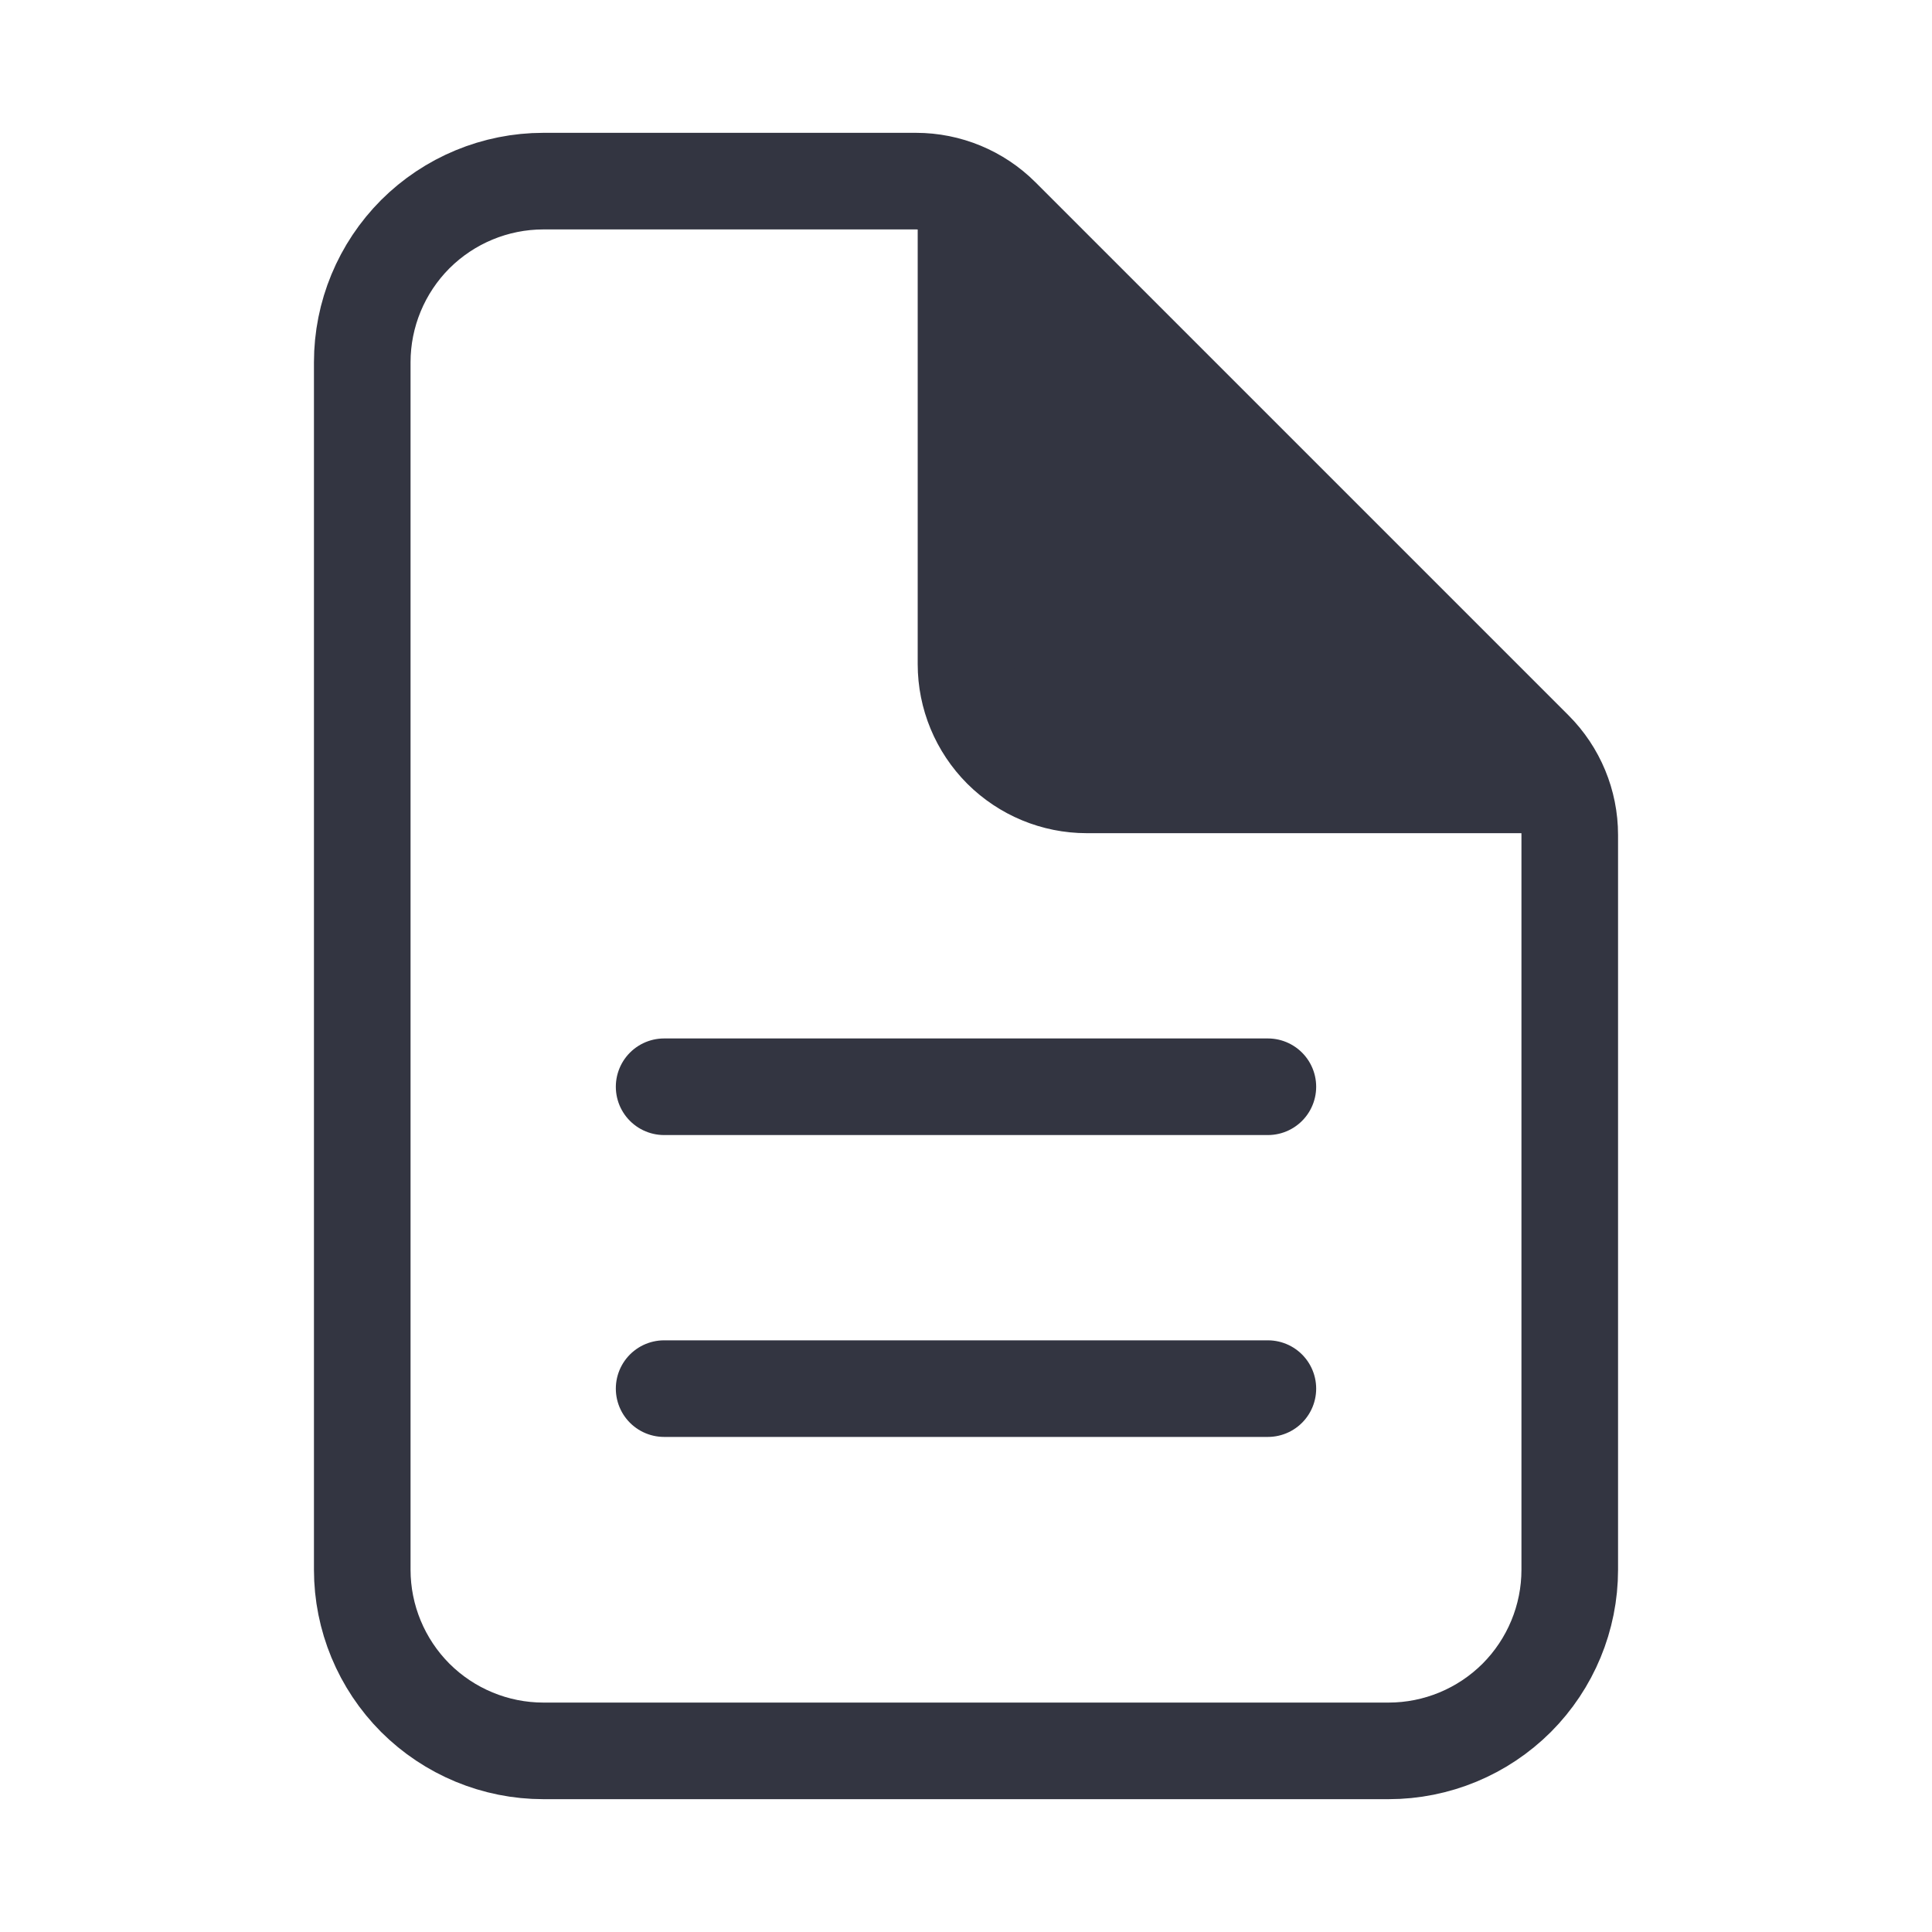
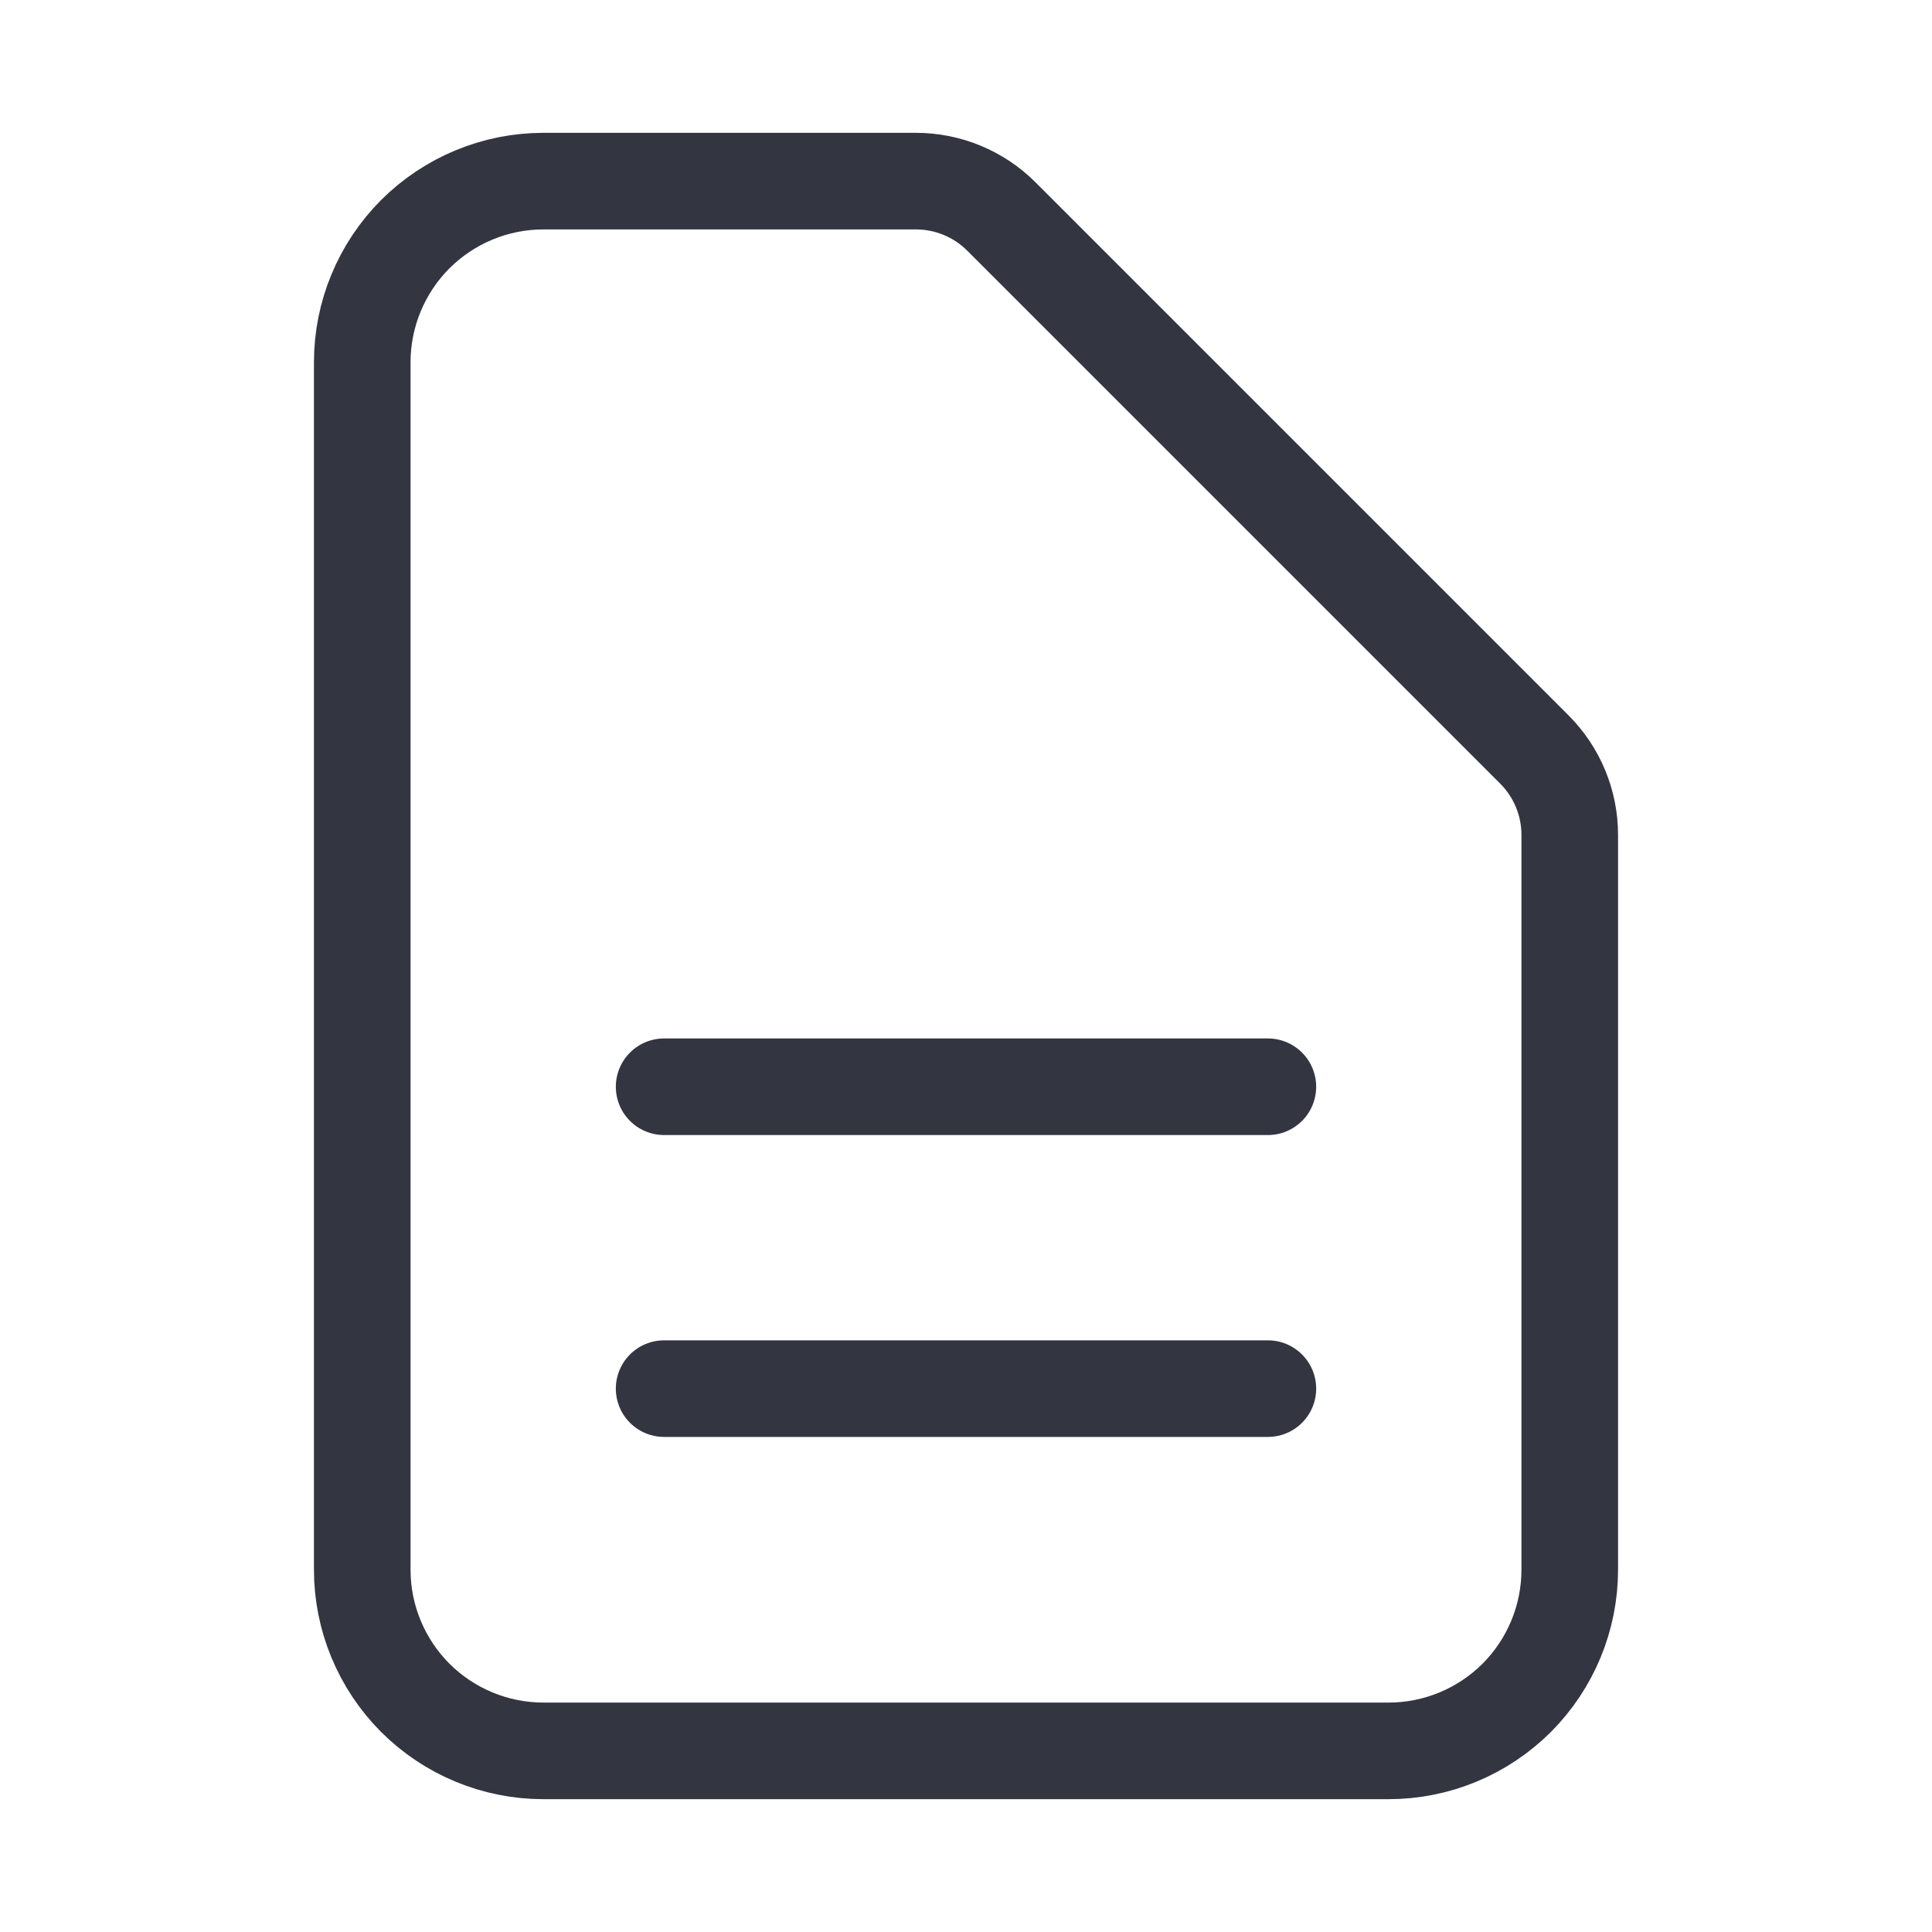
<svg xmlns="http://www.w3.org/2000/svg" width="20" height="20" viewBox="0 0 20 20" fill="none">
  <path d="M16.25 8.643V16.25C16.25 16.747 16.052 17.224 15.701 17.576C15.349 17.927 14.872 18.125 14.375 18.125H5.625C5.128 18.125 4.651 17.927 4.299 17.576C3.948 17.224 3.75 16.747 3.75 16.25V3.75C3.75 3.253 3.948 2.776 4.299 2.424C4.651 2.073 5.128 1.875 5.625 1.875H9.482C9.814 1.875 10.132 2.007 10.366 2.241L15.884 7.759C16.118 7.993 16.25 8.311 16.25 8.643Z" stroke="#333541" stroke-linejoin="round" />
-   <path d="M10 2.188V6.875C10 7.207 10.132 7.524 10.366 7.759C10.601 7.993 10.918 8.125 11.25 8.125H15.938" fill="#333541" />
-   <path d="M10 2.188V6.875C10 7.207 10.132 7.524 10.366 7.759C10.601 7.993 10.918 8.125 11.25 8.125H15.938" stroke="#333541" stroke-linecap="round" stroke-linejoin="round" />
  <path d="M6.875 11.25H13.125" stroke="#333541" stroke-linecap="round" stroke-linejoin="round" />
  <path d="M6.875 14.375H13.125" stroke="#333541" stroke-linecap="round" stroke-linejoin="round" />
</svg>